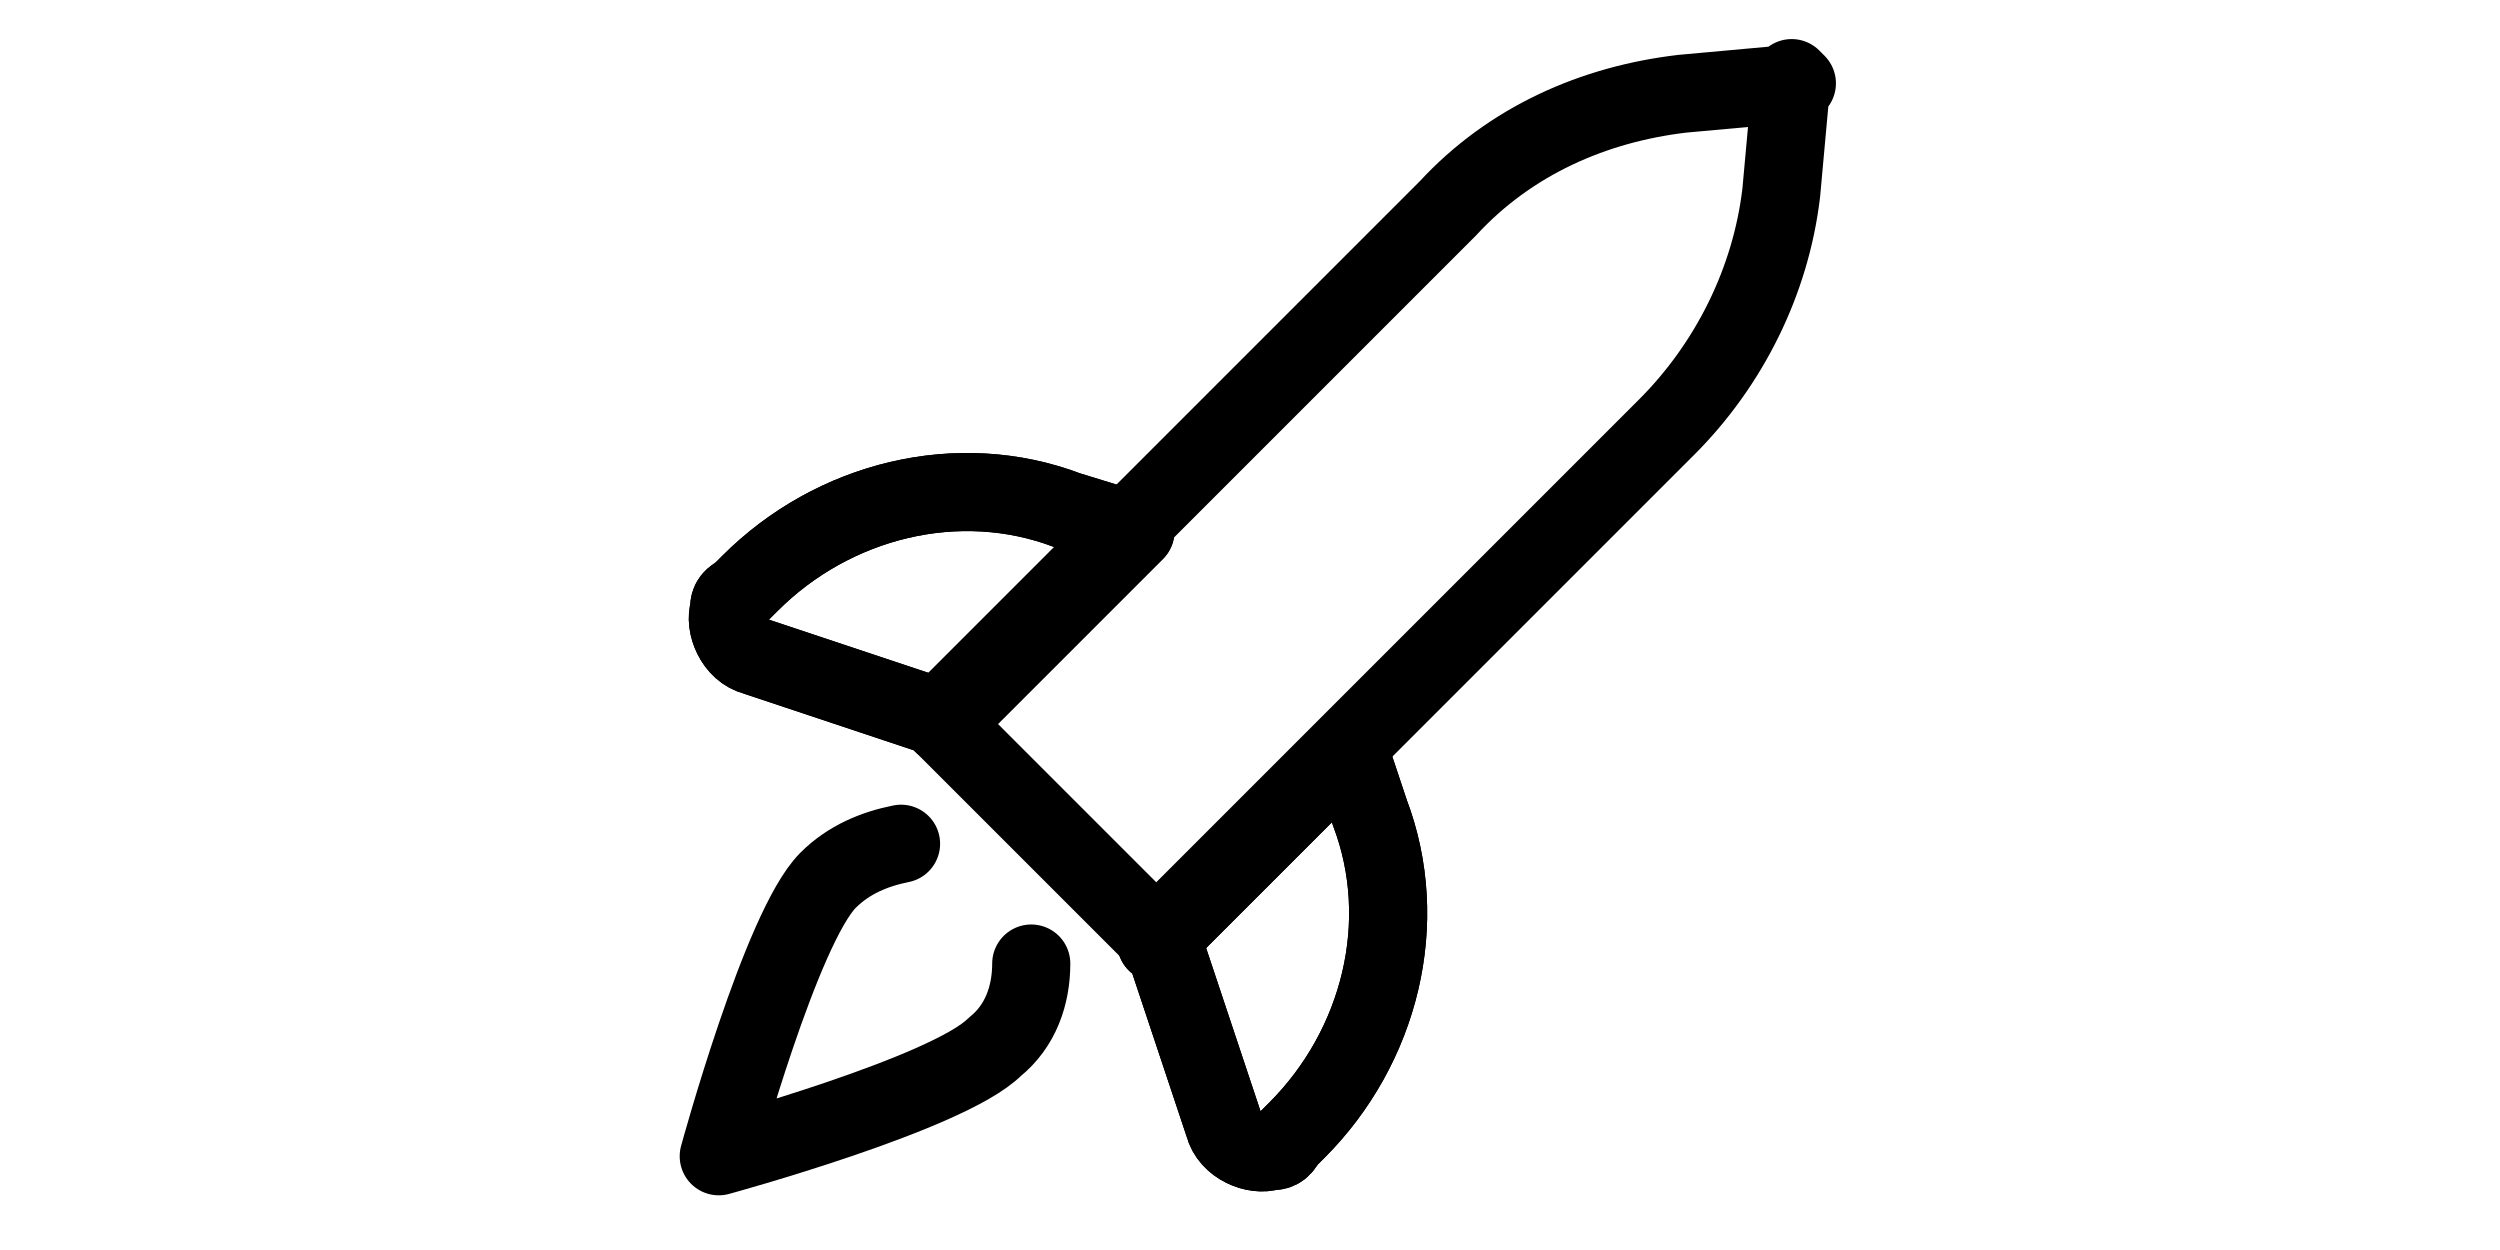
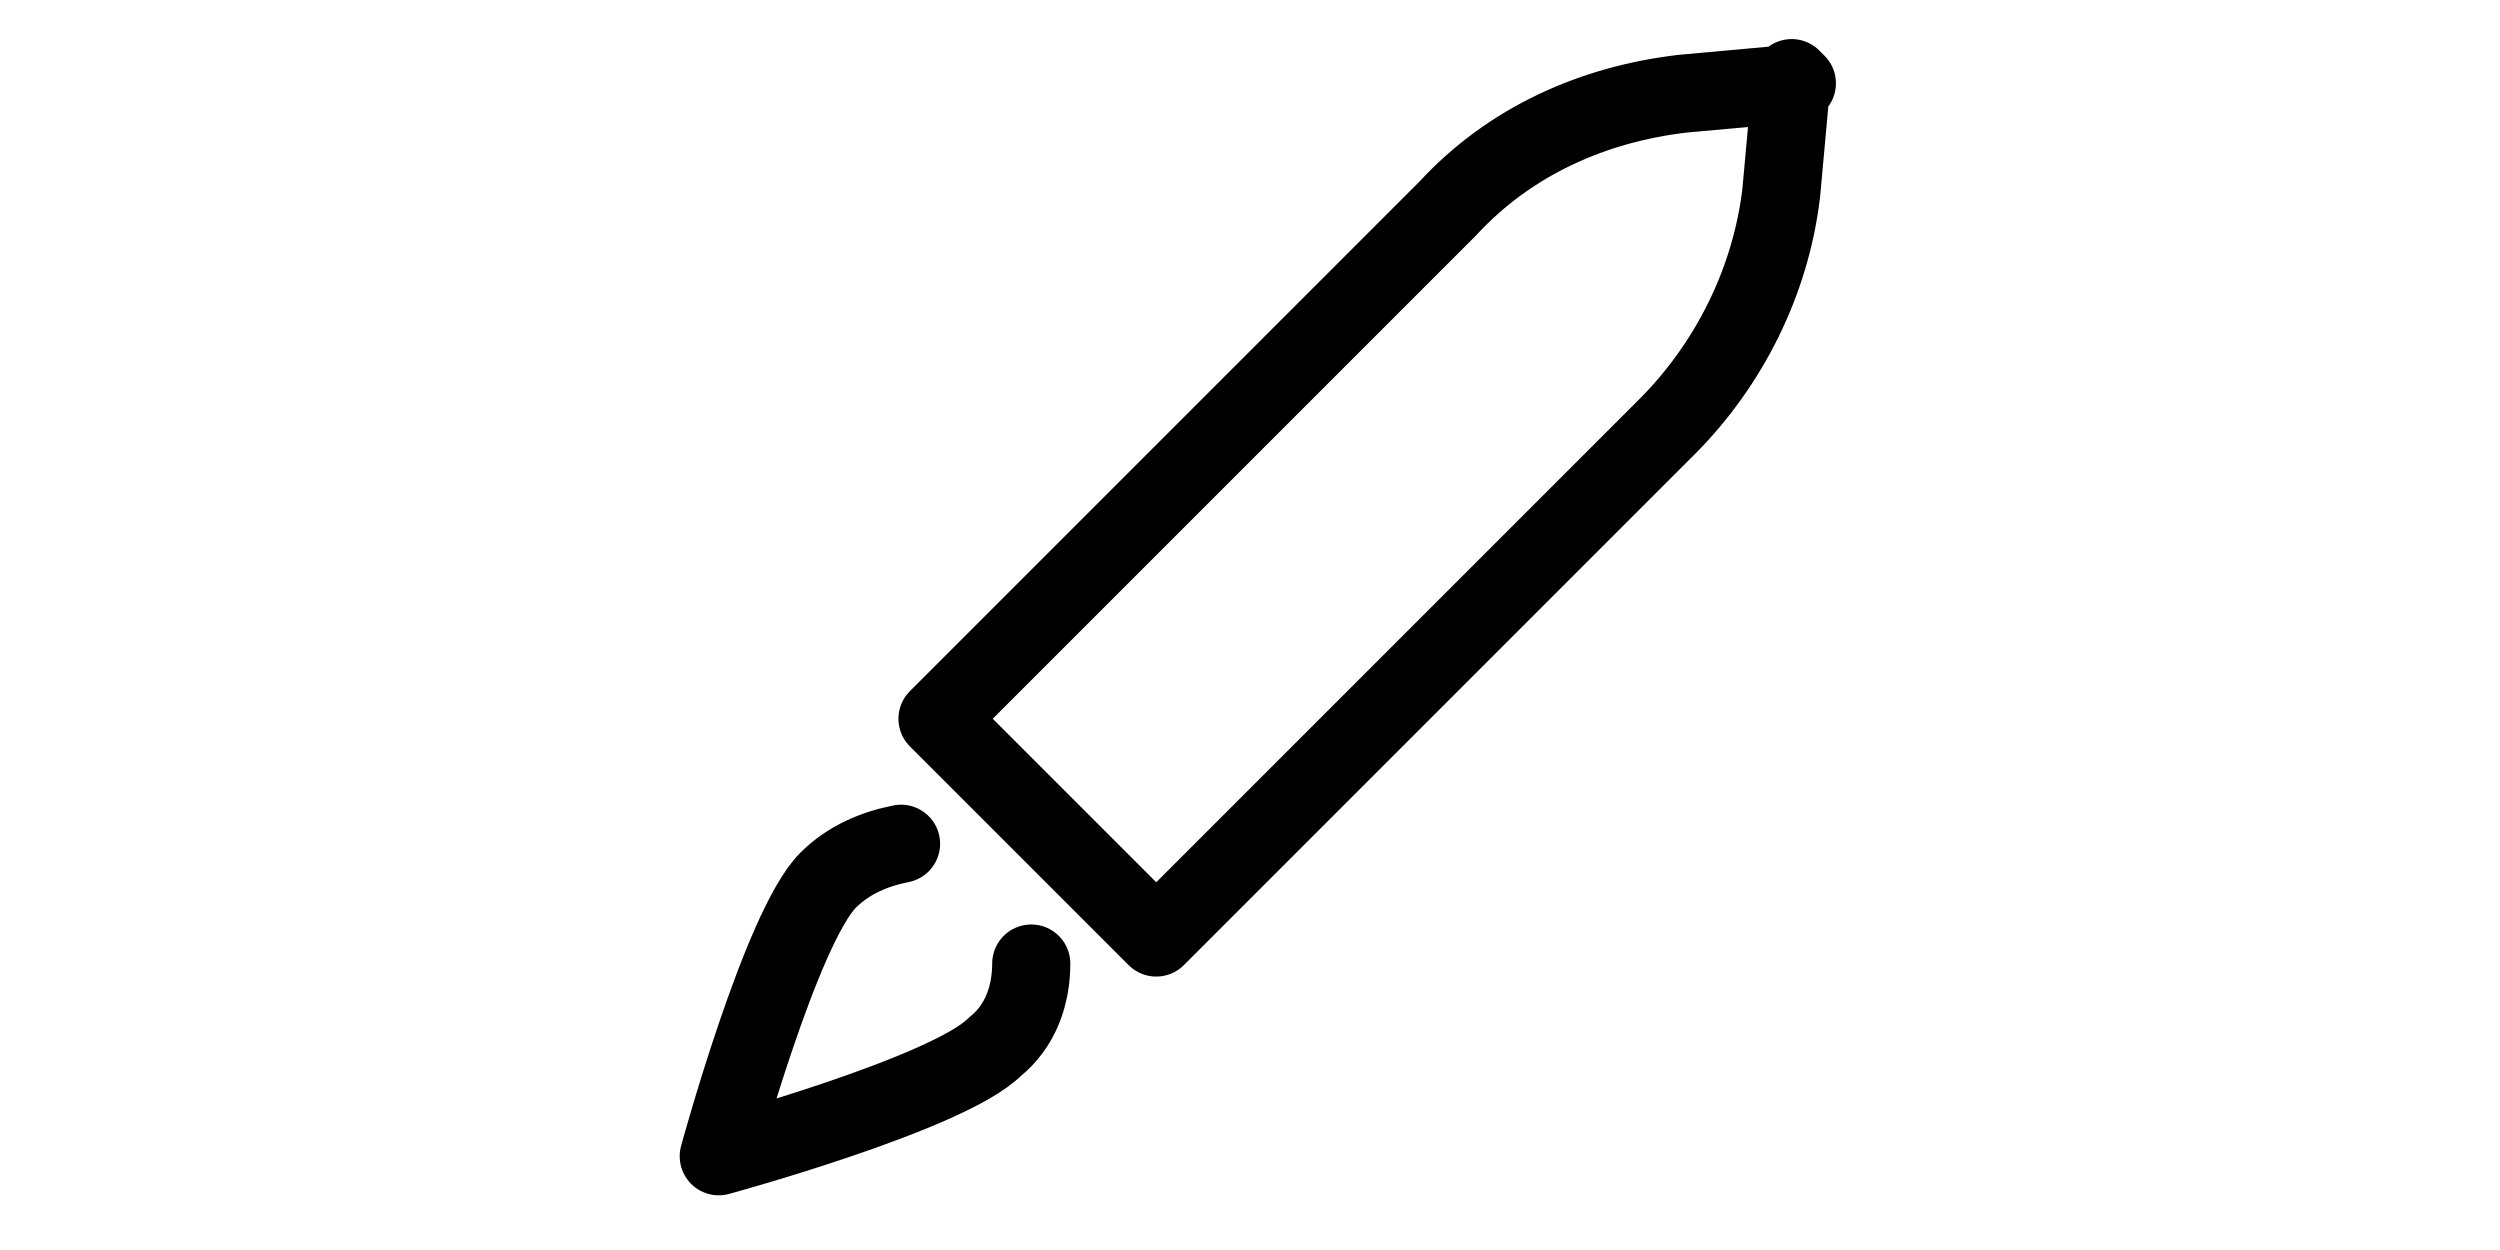
<svg xmlns="http://www.w3.org/2000/svg" id="Space-Rocket-Flying--Streamline-Ultimate" version="1.1" viewBox="0 0 48 24">
  <defs>
    <style>
      .st0 {
        fill: none;
        stroke: #000;
        stroke-linecap: round;
        stroke-linejoin: round;
        stroke-width: 1.5px;
      }
    </style>
  </defs>
  <path class="st0" d="M34.5,1.6l-2.2.2c-1.7.2-3.3.9-4.5,2.2l-9.8,9.8,4.2,4.2,9.8-9.8c1.2-1.2,2-2.8,2.2-4.5l.2-2.2Z" />
-   <path class="st0" d="M18.1,13.8l-3.6-1.2c-.4-.1-.6-.6-.5-.9,0-.1,0-.2.2-.3l.2-.2c1.6-1.6,4-2.2,6.1-1.4l1.3.4-3.7,3.7Z" />
-   <path class="st0" d="M18.1,13.8l-3.6-1.2c-.4-.1-.6-.6-.5-.9,0-.1,0-.2.2-.3l.2-.2c1.6-1.6,4-2.2,6.1-1.4l1.3.4-3.7,3.7Z" />
-   <path class="st0" d="M22.3,18l1.2,3.6c.1.4.6.6.9.5.1,0,.2,0,.3-.2l.2-.2c1.6-1.6,2.2-4,1.4-6.1l-.4-1.2-3.7,3.7Z" />
-   <path class="st0" d="M22.3,18l1.2,3.6c.1.4.6.6.9.5.1,0,.2,0,.3-.2l.2-.2c1.6-1.6,2.2-4,1.4-6.1l-.4-1.2-3.7,3.7Z" />
  <path class="st0" d="M19.8,18.5c0,.6-.2,1.2-.7,1.6-.9.9-5.3,2.1-5.3,2.1,0,0,1.2-4.4,2.1-5.3.4-.4.9-.6,1.4-.7" />
</svg>